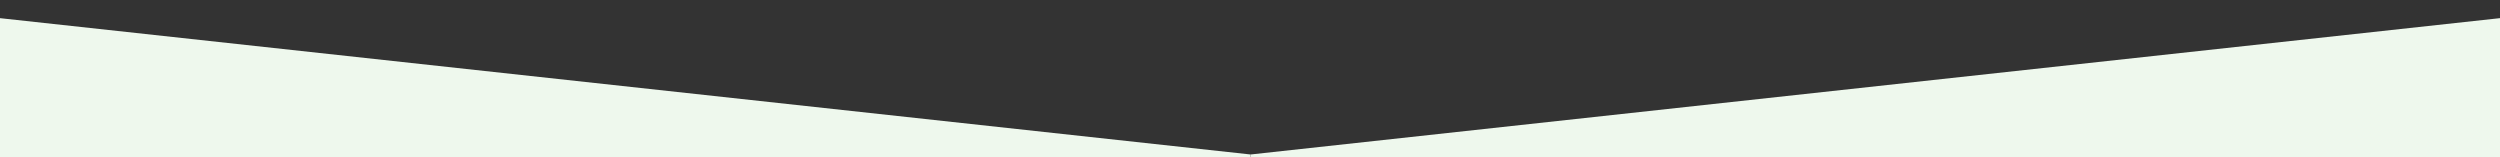
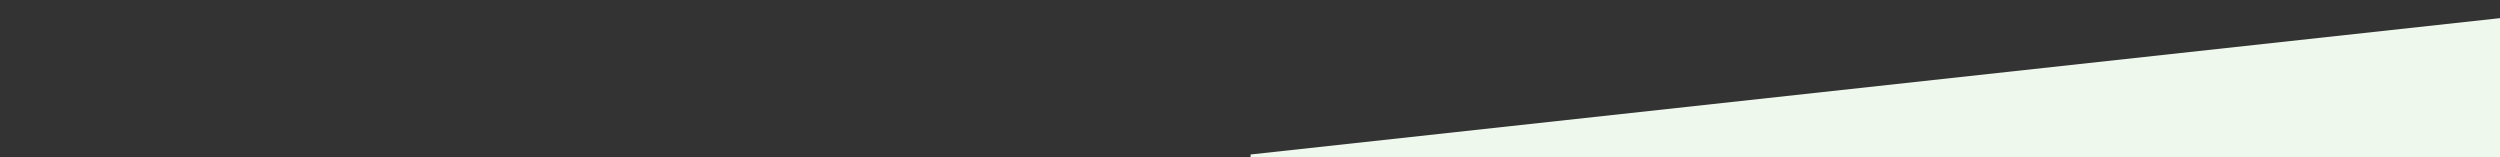
<svg xmlns="http://www.w3.org/2000/svg" id="Layer_1" version="1.1" viewBox="0 0 1917.7 120.5">
  <rect x="0" y="0" width="1917.7" height="120.5" fill="#333333" stroke="none" />
  <defs>
    <style>
      .st0 {
        fill: #eef8ed;
      }
    </style>
  </defs>
  <g id="Layer_11" data-name="Layer_1">
    <g id="Layer_1-2">
      <g id="Layer_1-21" data-name="Layer_1-2">
        <g id="Layer_1-2-2">
-           <polygon class="st0" points="-1.2 13.8 959.3 118.5 959.3 124.5 -1.2 130.1 -1.2 13.8" />
          <polygon class="st0" points="1918.8 13.8 959.3 118.5 959.3 124.5 1918.8 124.5 1918.8 13.8" />
        </g>
      </g>
    </g>
  </g>
</svg>